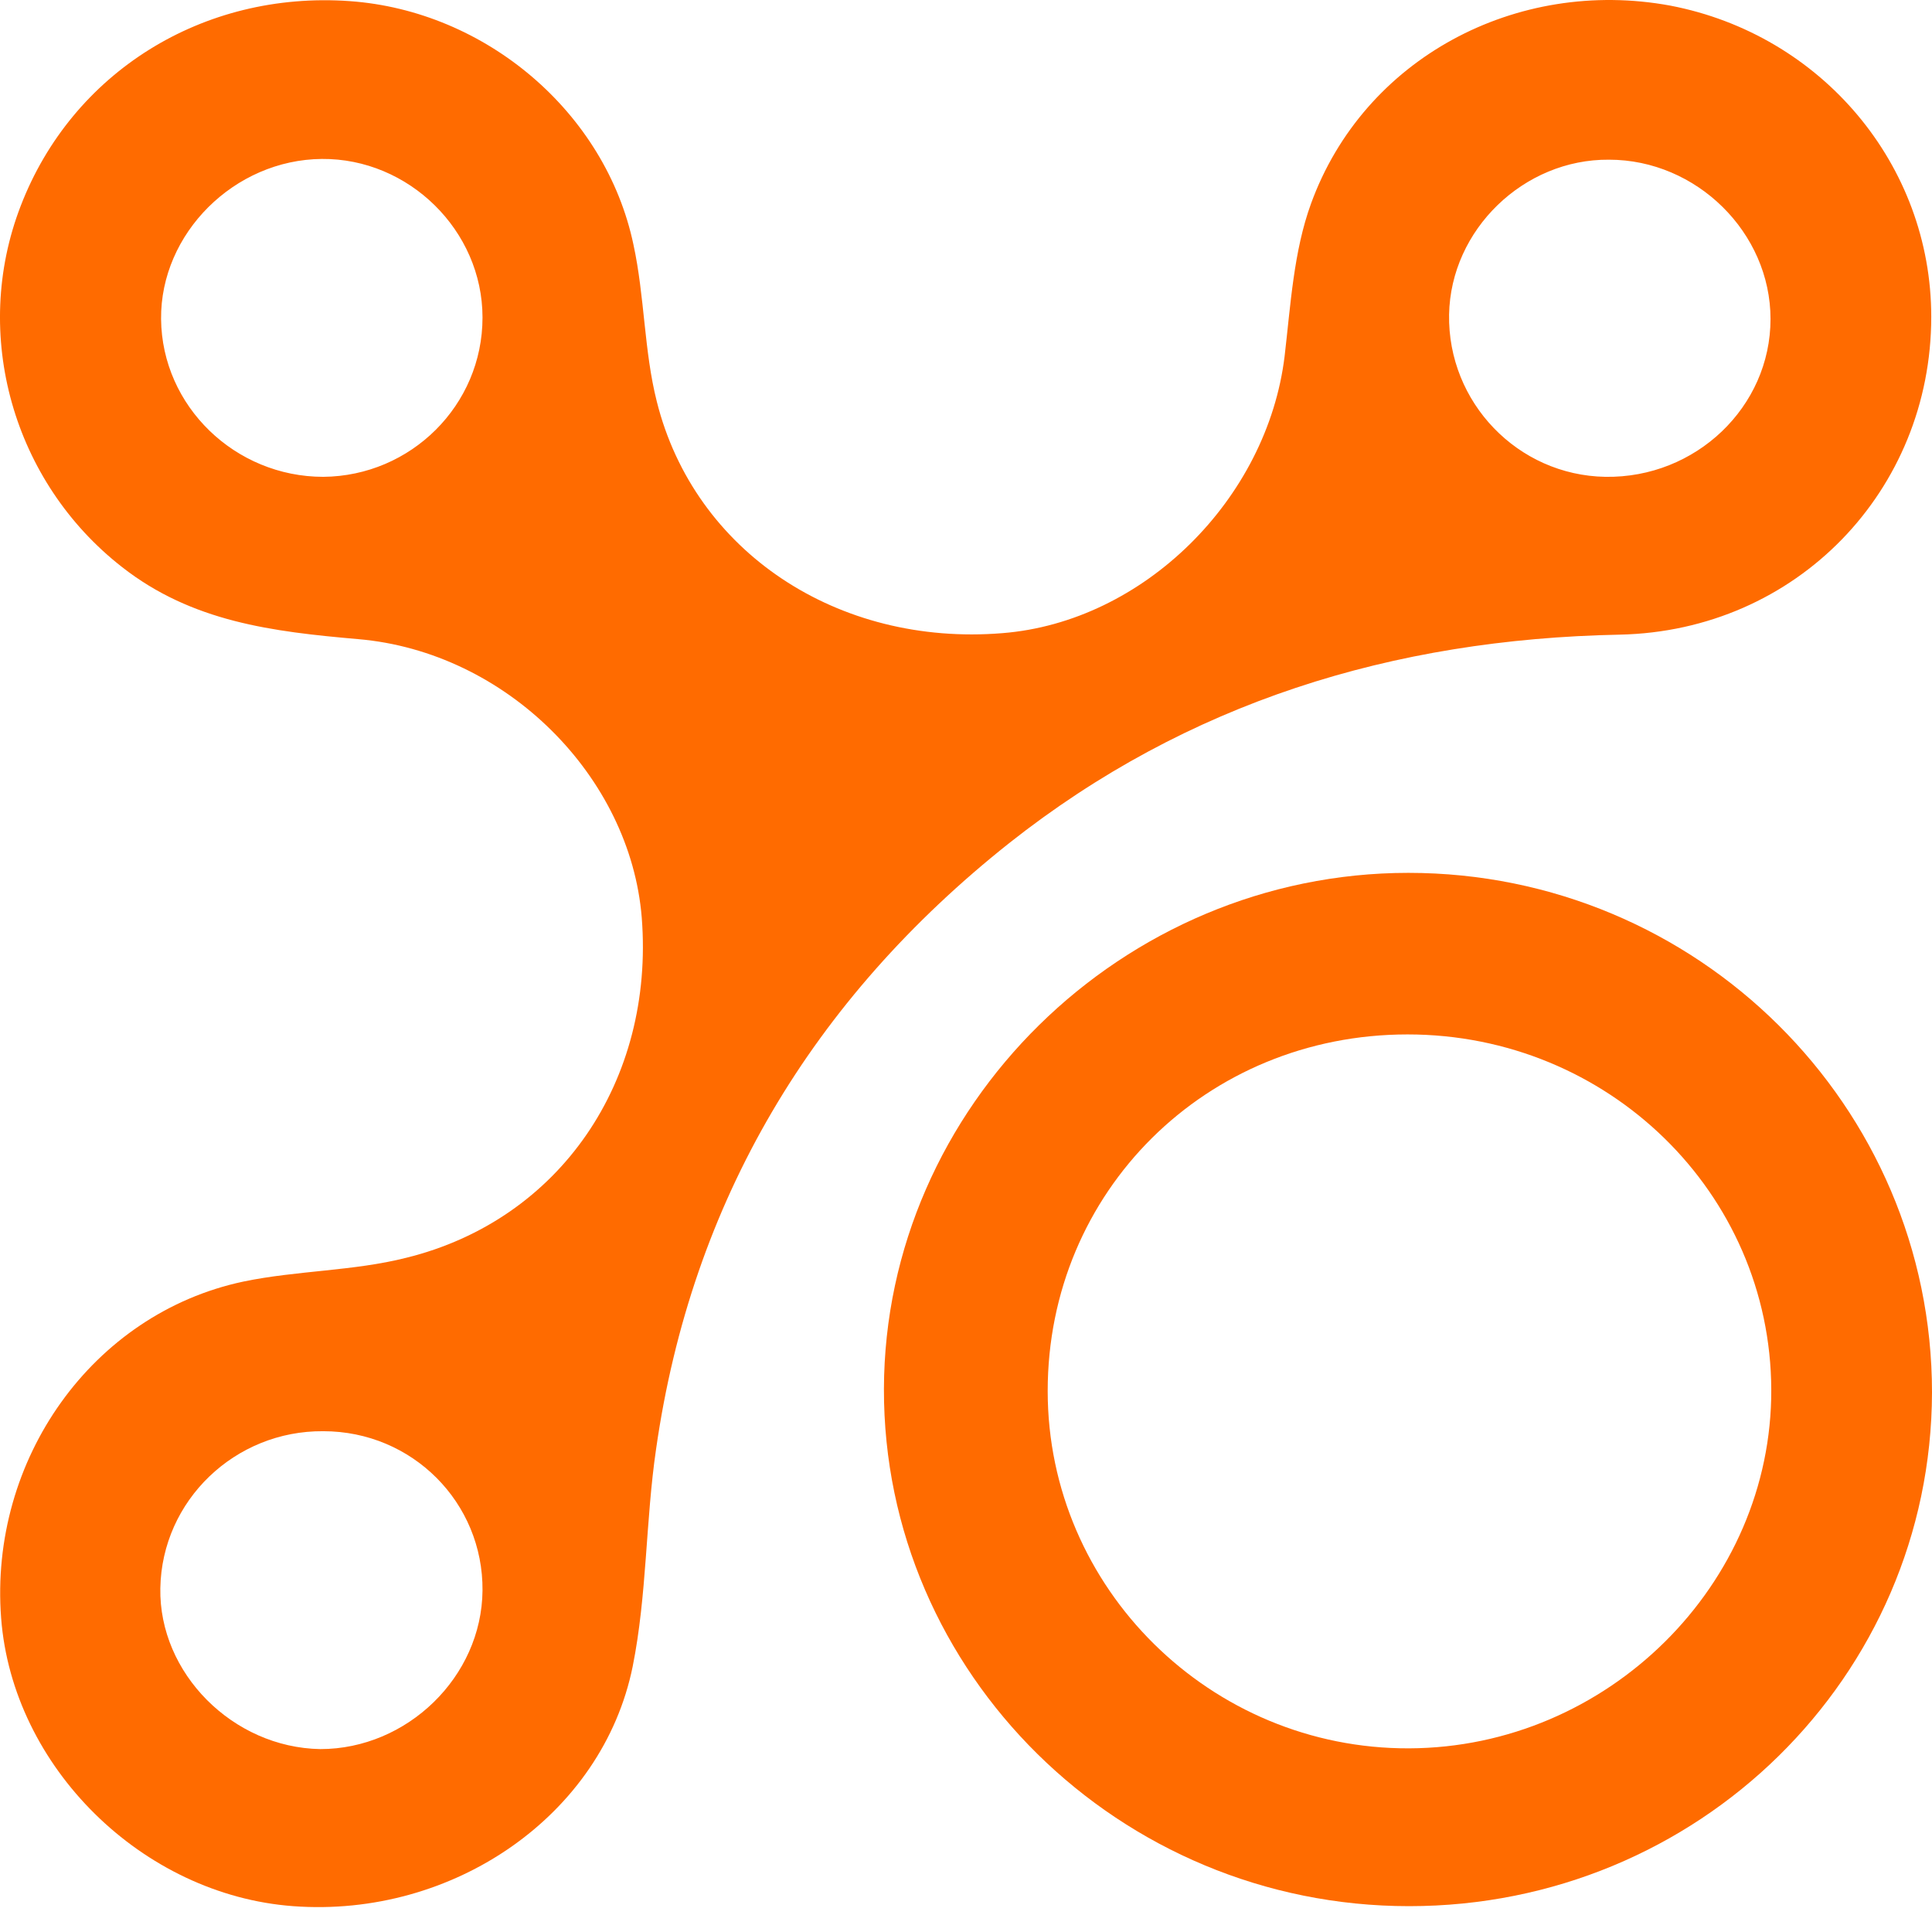
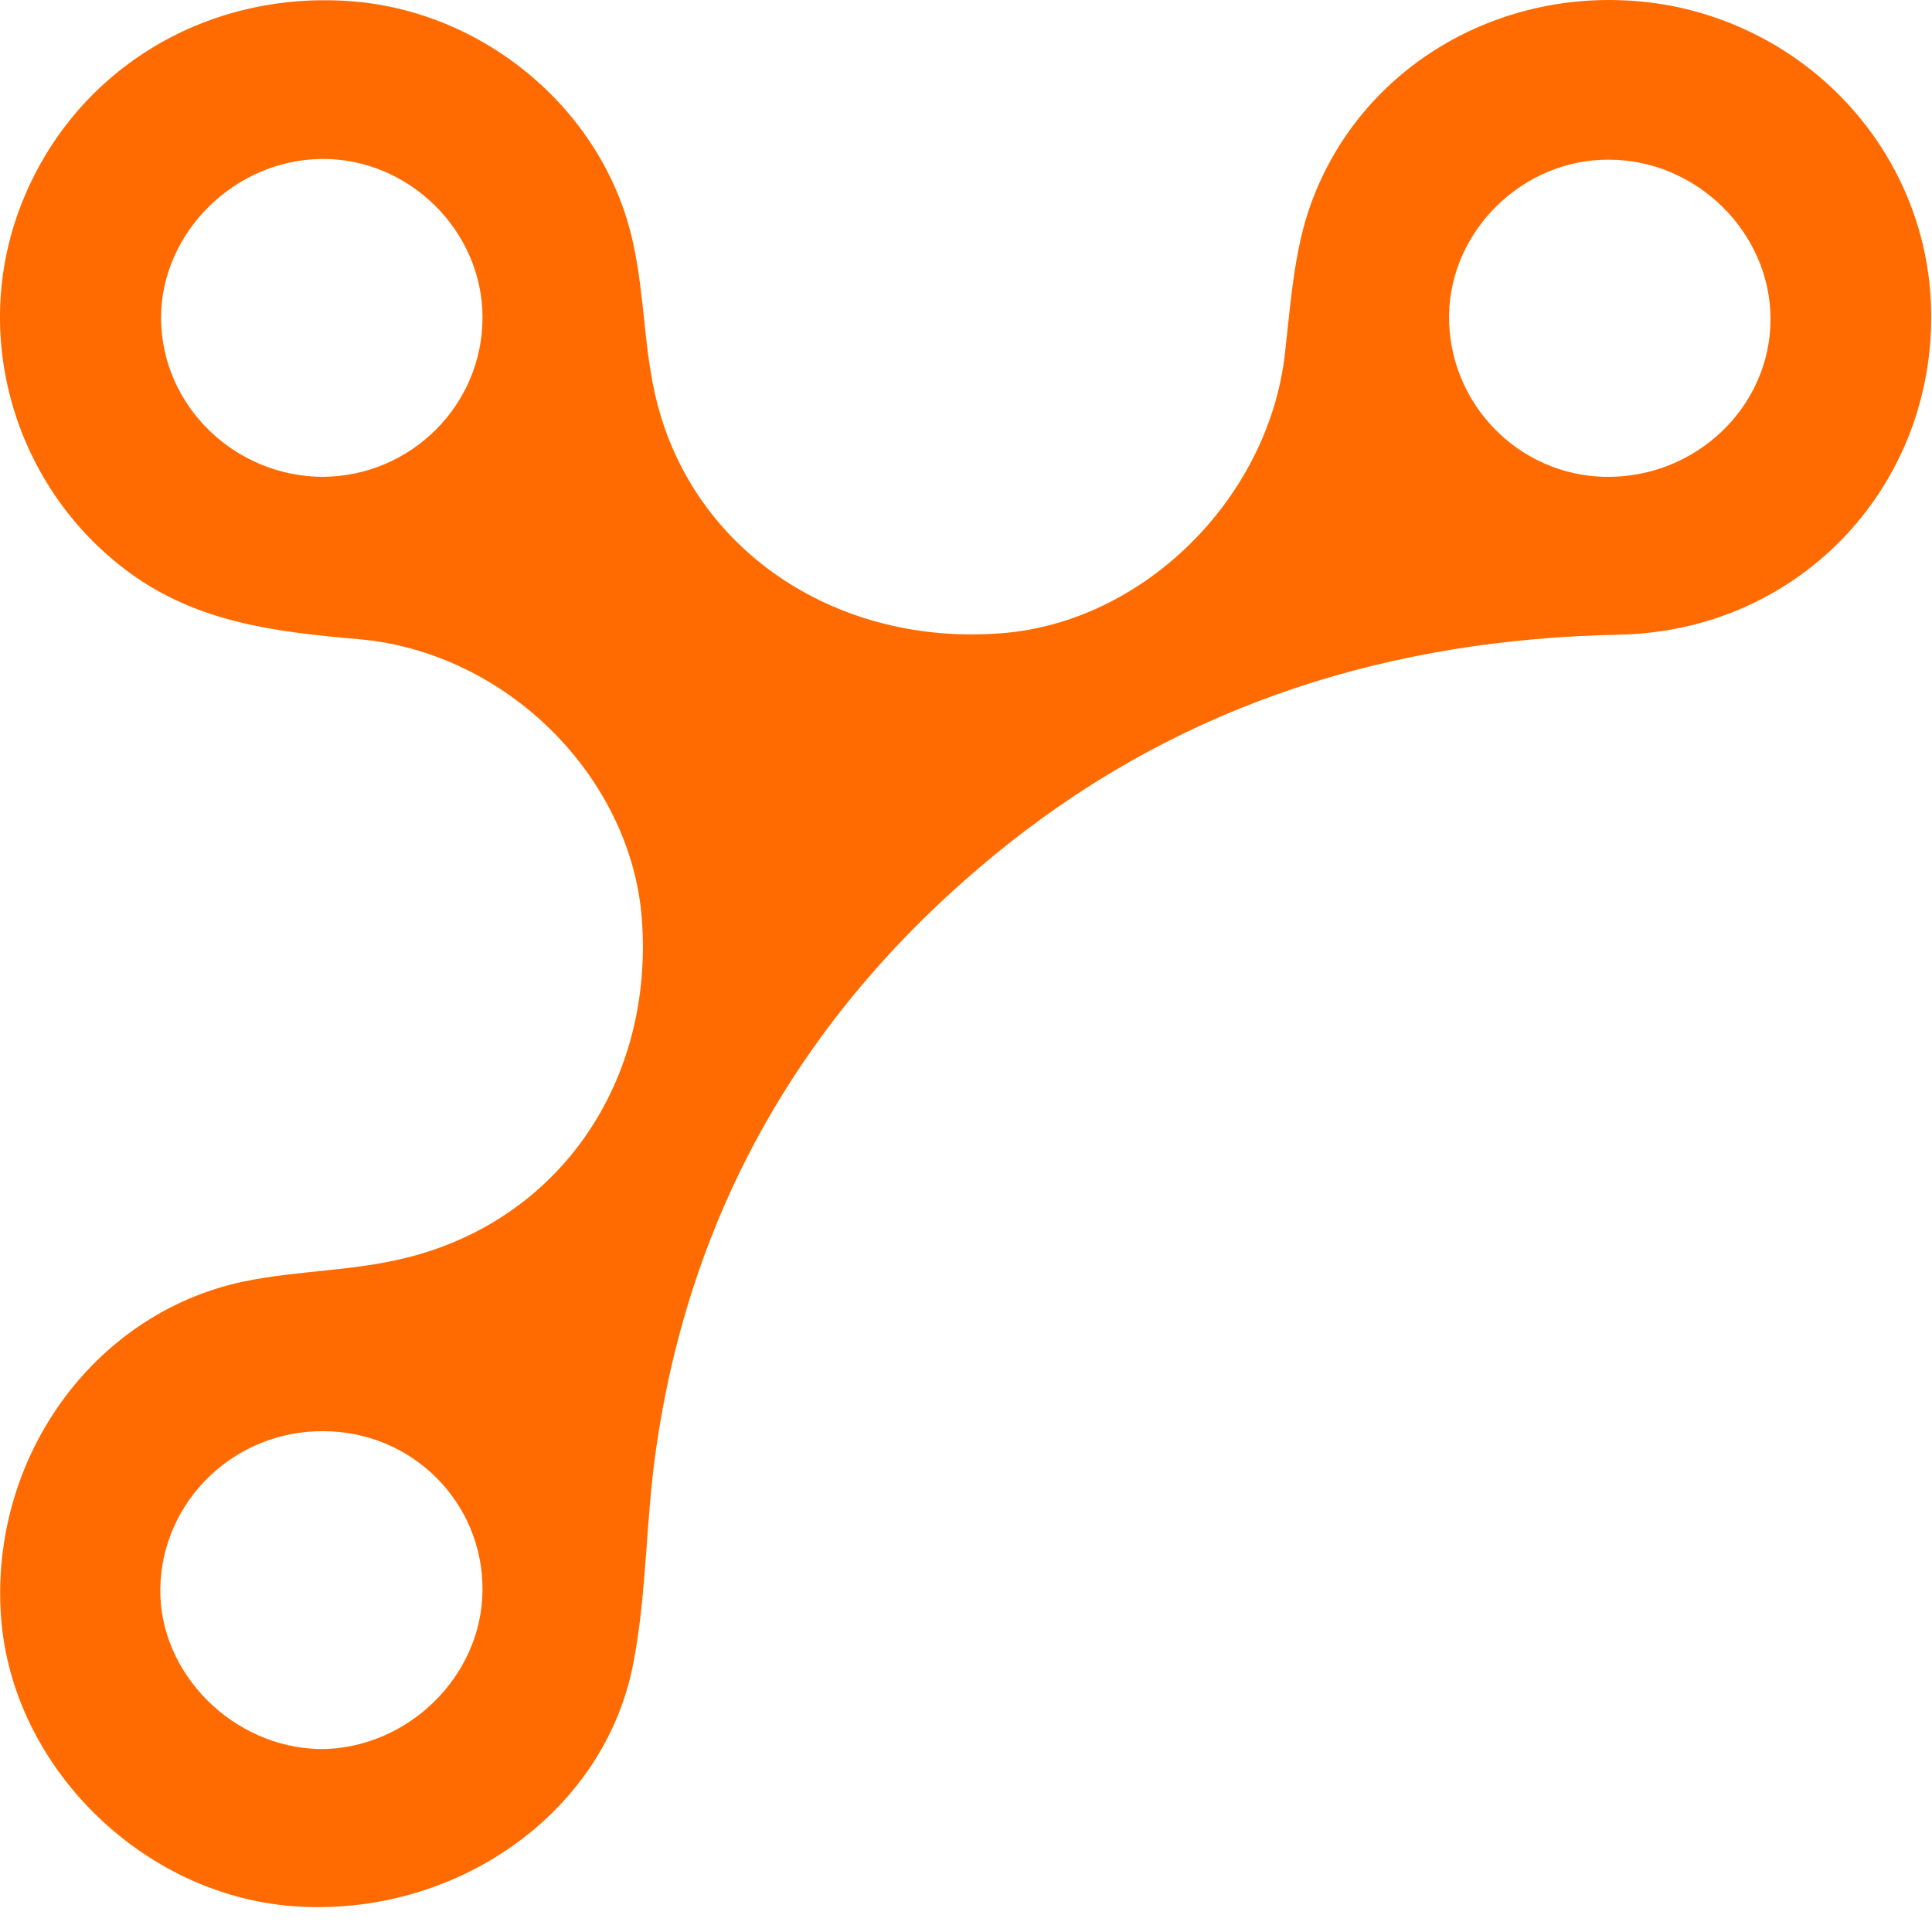
<svg xmlns="http://www.w3.org/2000/svg" width="67" height="67" viewBox="0 0 67 67" fill="none">
  <path d="M66.974 10.985C66.974 17 62.316 21.88 56.167 22.009C48.291 22.164 41.173 24.358 34.998 29.238C28.168 34.659 23.982 41.656 22.752 50.253C22.386 52.757 22.438 55.313 21.941 57.791C20.894 62.955 15.713 66.517 10.166 66.104C4.932 65.717 0.432 61.276 0.039 56.113C-0.38 50.614 3.205 45.554 8.439 44.444C10.296 44.057 12.259 44.083 14.091 43.618C19.429 42.301 22.7 37.473 22.255 31.819C21.862 26.94 17.571 22.603 12.416 22.164C9.459 21.906 6.659 21.57 4.226 19.66C0.458 16.717 -1.008 11.605 0.719 7.138C2.499 2.517 7.026 -0.323 12.128 0.039C16.838 0.374 20.999 3.886 21.967 8.481C22.359 10.288 22.333 12.173 22.778 13.928C24.086 19.143 29.058 22.422 34.762 21.957C39.656 21.57 43.947 17.31 44.549 12.354C44.758 10.572 44.863 8.713 45.465 7.061C47.296 2.027 52.582 -0.787 57.92 0.194C63.18 1.201 66.974 5.719 66.974 10.985ZM50.253 10.908C50.201 13.954 52.634 16.484 55.67 16.536C58.81 16.587 61.4 14.109 61.4 11.063C61.4 8.068 58.836 5.538 55.8 5.538C52.844 5.512 50.306 7.965 50.253 10.908ZM16.733 11.011C16.733 7.99 14.169 5.486 11.16 5.512C8.125 5.538 5.56 8.094 5.586 11.063C5.613 14.083 8.151 16.536 11.212 16.536C14.248 16.51 16.733 14.057 16.733 11.011ZM16.733 55.158C16.76 52.111 14.3 49.633 11.212 49.633C8.151 49.607 5.613 52.034 5.56 55.08C5.508 58.024 8.072 60.605 11.108 60.657C14.117 60.657 16.707 58.153 16.733 55.158Z" fill="#FF6B00" />
-   <path d="M48.867 66.104C38.818 66.104 30.628 58.024 30.654 48.162C30.68 38.377 38.923 30.27 48.84 30.27C58.862 30.27 67 38.351 67 48.291C66.974 58.153 58.888 66.104 48.867 66.104ZM36.333 48.239C36.333 55.081 41.985 60.657 48.867 60.631C55.748 60.605 61.453 54.952 61.426 48.187C61.4 41.372 55.775 35.873 48.814 35.873C41.828 35.873 36.333 41.32 36.333 48.239Z" fill="#FF6B00" />
</svg>